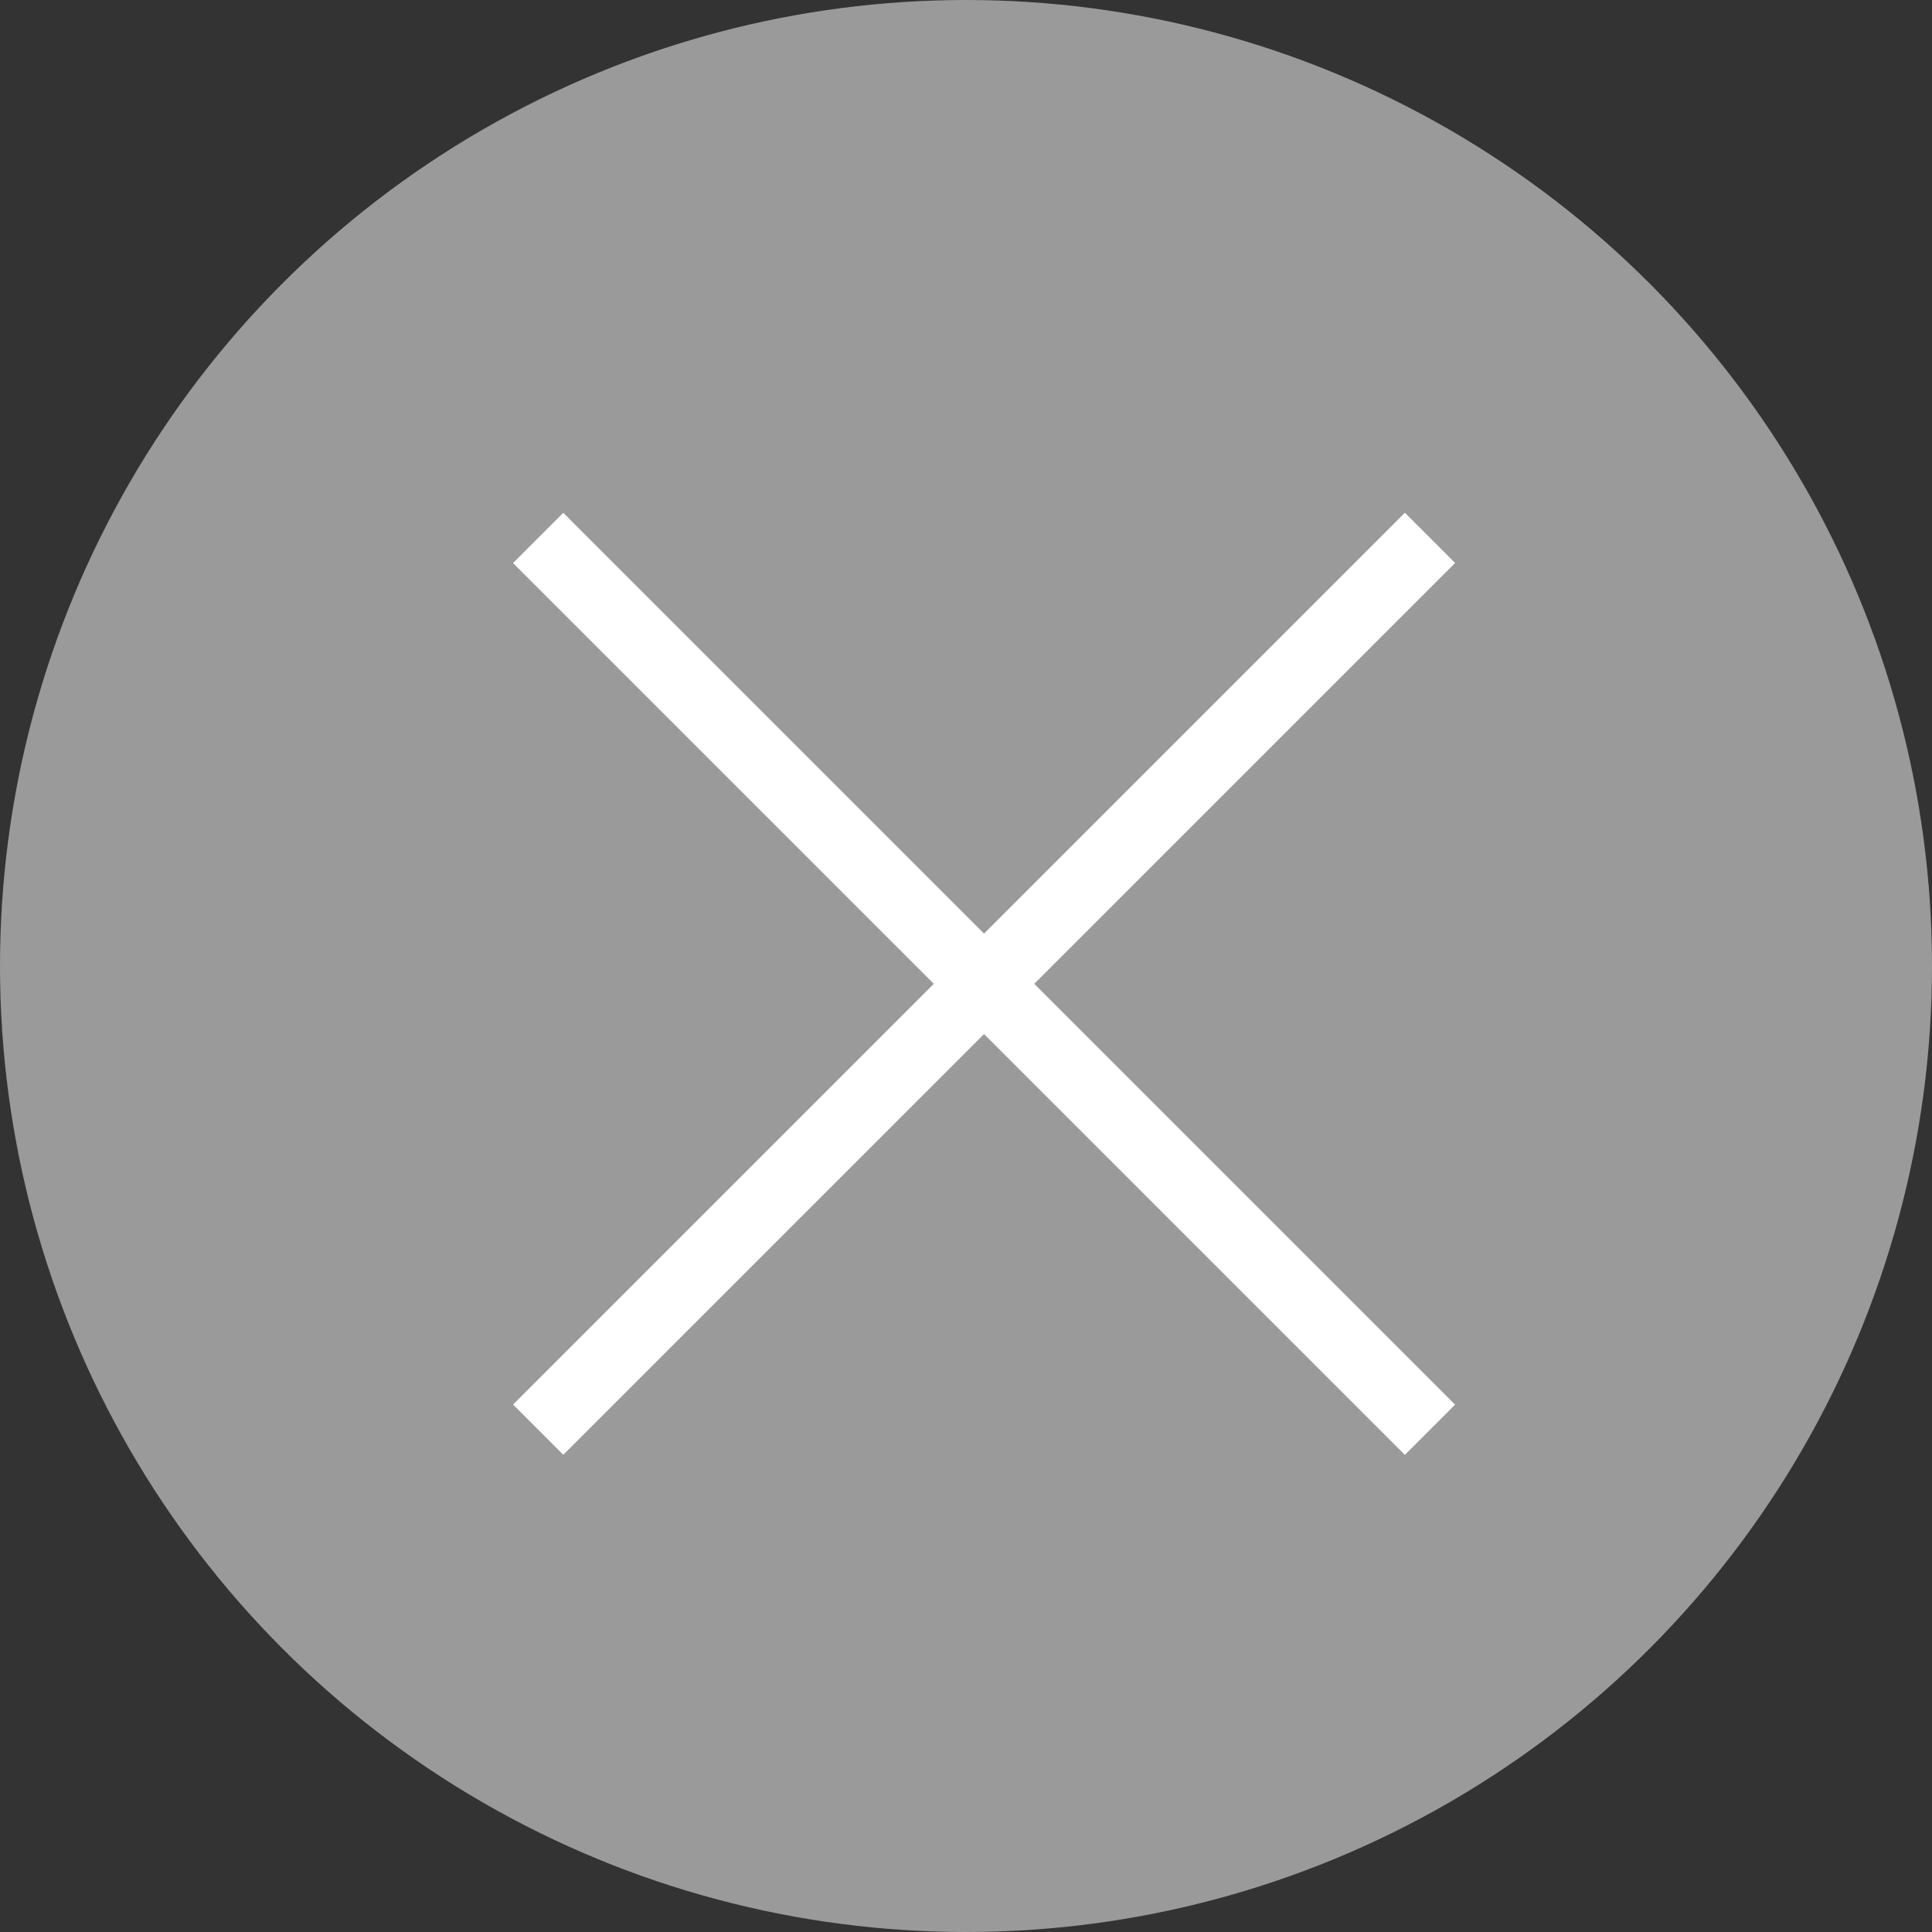
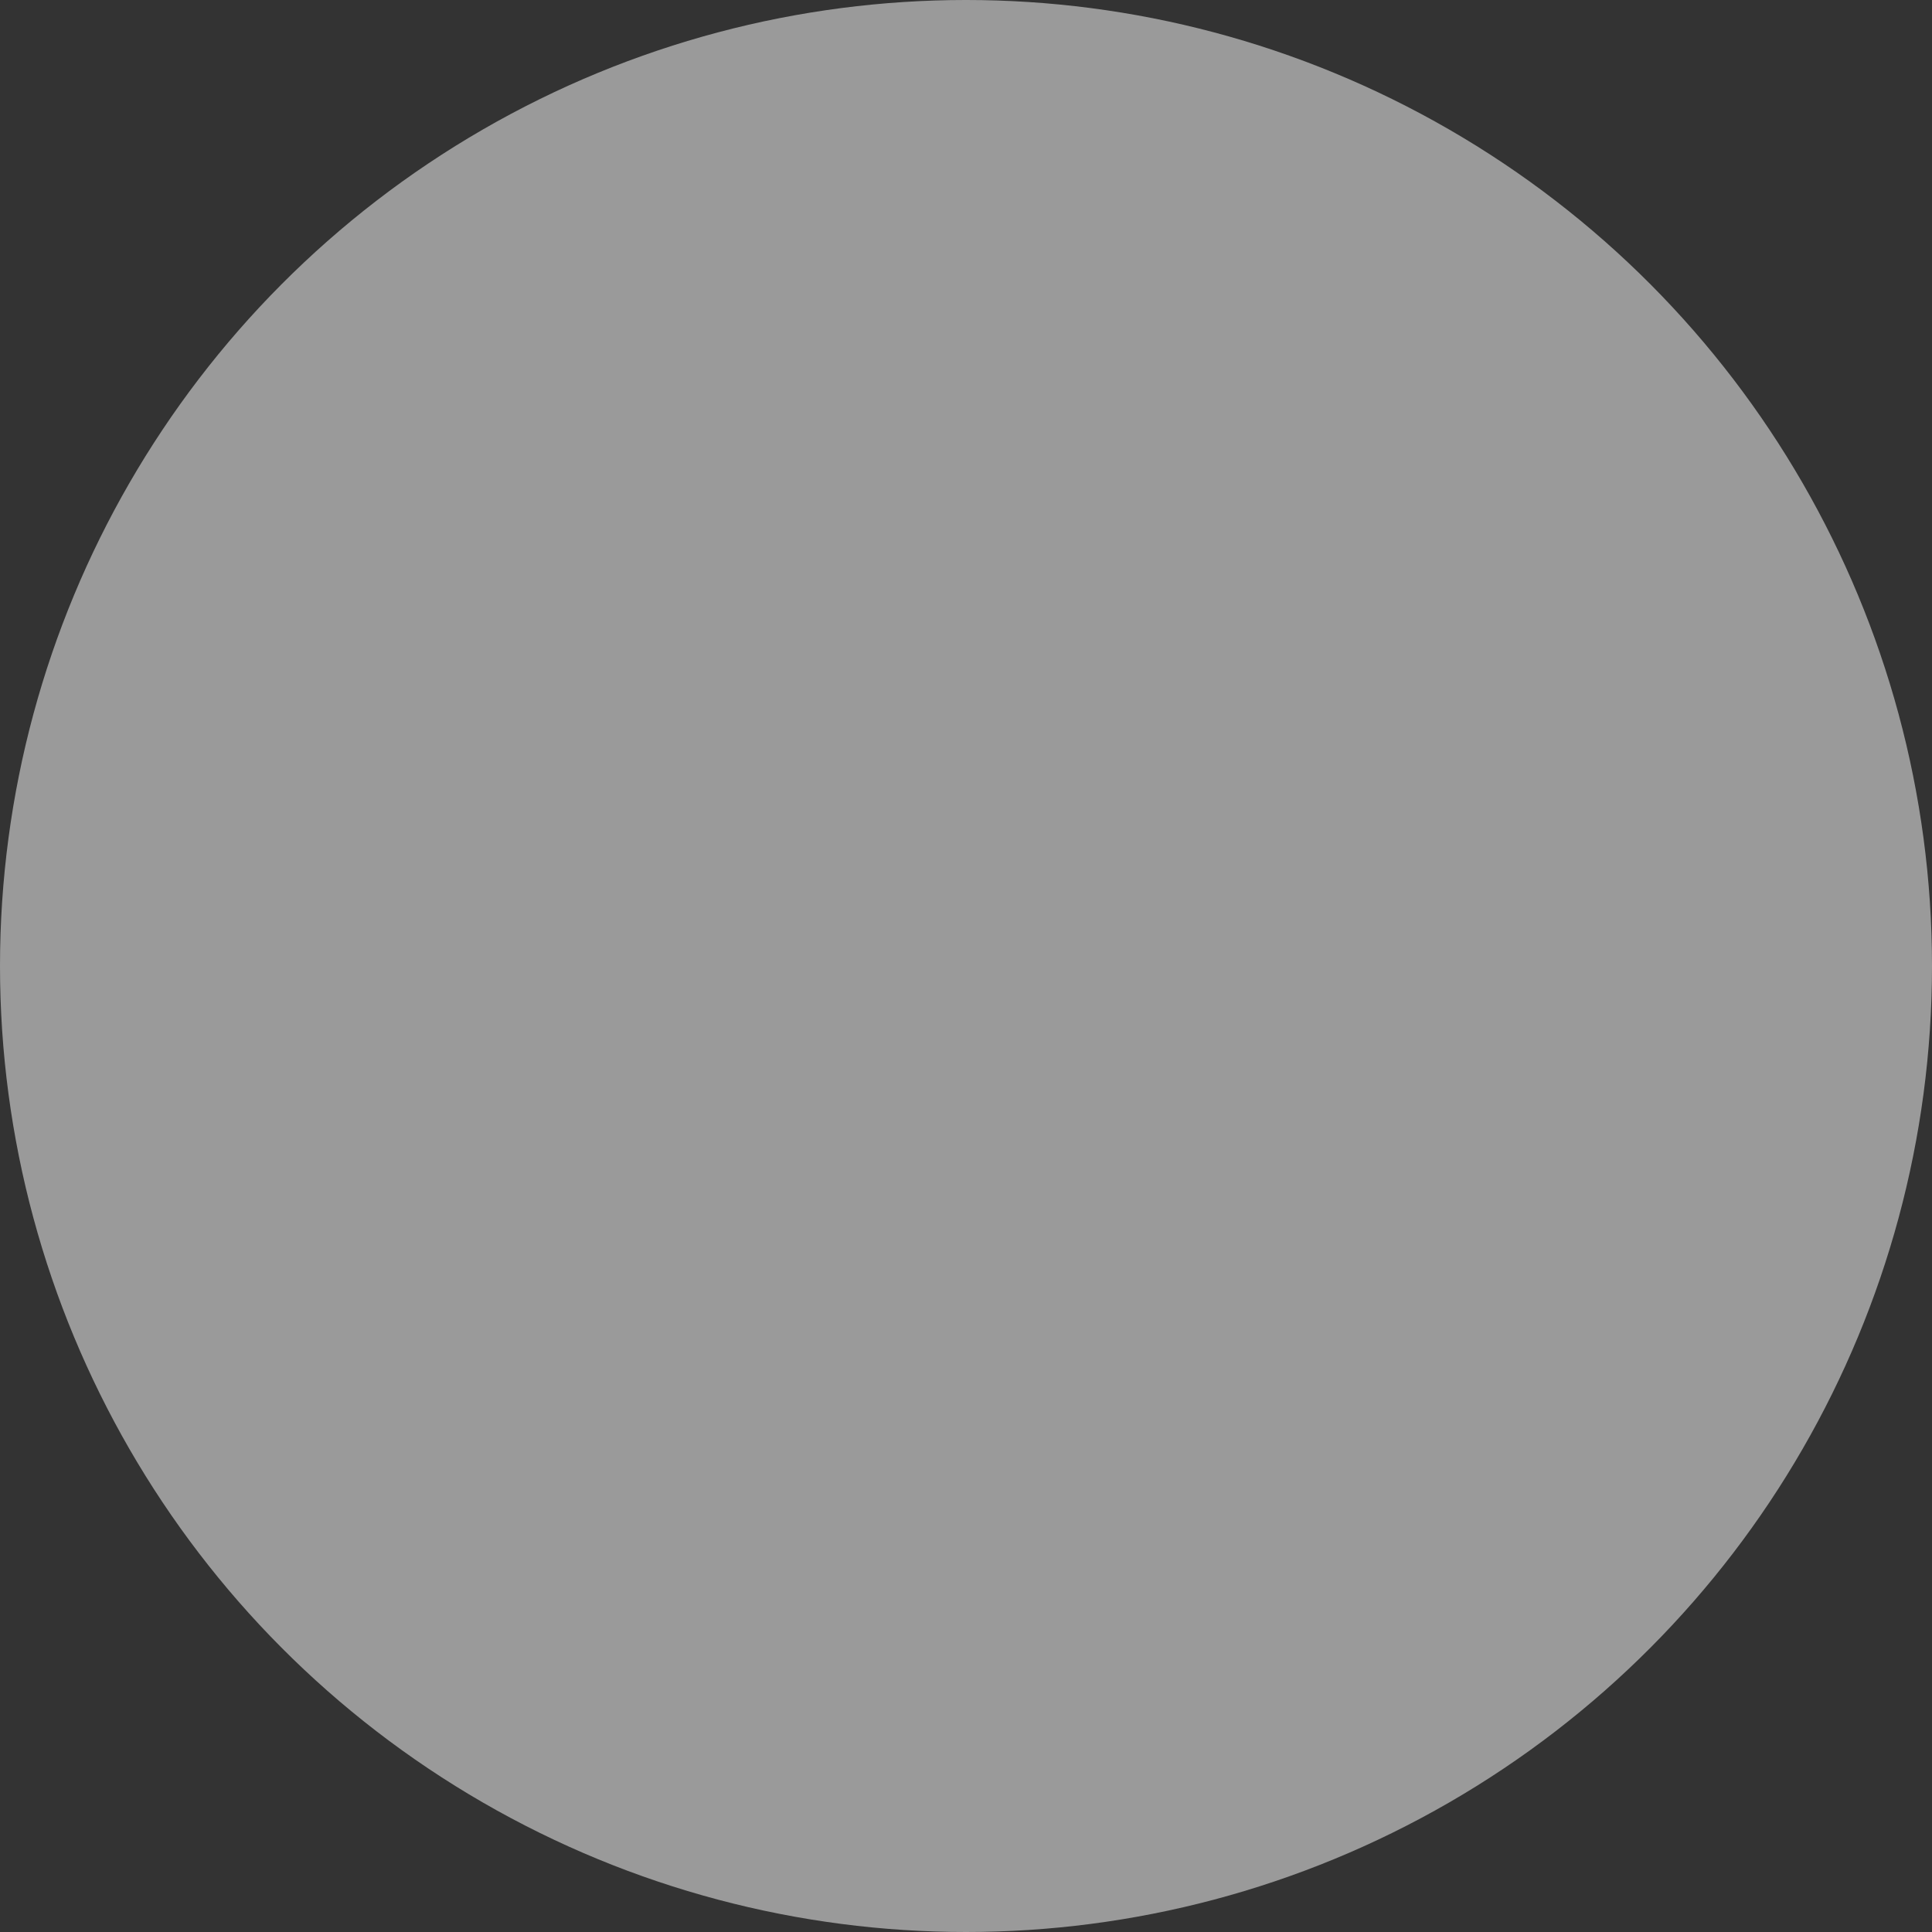
<svg xmlns="http://www.w3.org/2000/svg" width="25" height="25" viewBox="0 0 25 25" fill="none">
  <rect x="0" y="0" width="25" height="25" fill="#333333" stroke="none" />
  <circle cx="12.5" cy="12.5" r="12.5" fill="#9A9A9A" />
  <g clip-path="url(#clip0_464_25281)">
-     <path d="M6.639 7.286L7.289 6.636L18.829 18.176L18.179 18.826L6.639 7.286Z" fill="white" />
+     <path d="M6.639 7.286L7.289 6.636L18.179 18.826L6.639 7.286Z" fill="white" />
    <path d="M6.639 18.175L18.179 6.635L18.829 7.285L7.289 18.825L6.639 18.175Z" fill="white" />
  </g>
  <defs>
    <clipPath id="clip0_464_25281">
-       <rect width="25" height="25" fill="white" />
-     </clipPath>
+       </clipPath>
  </defs>
</svg>